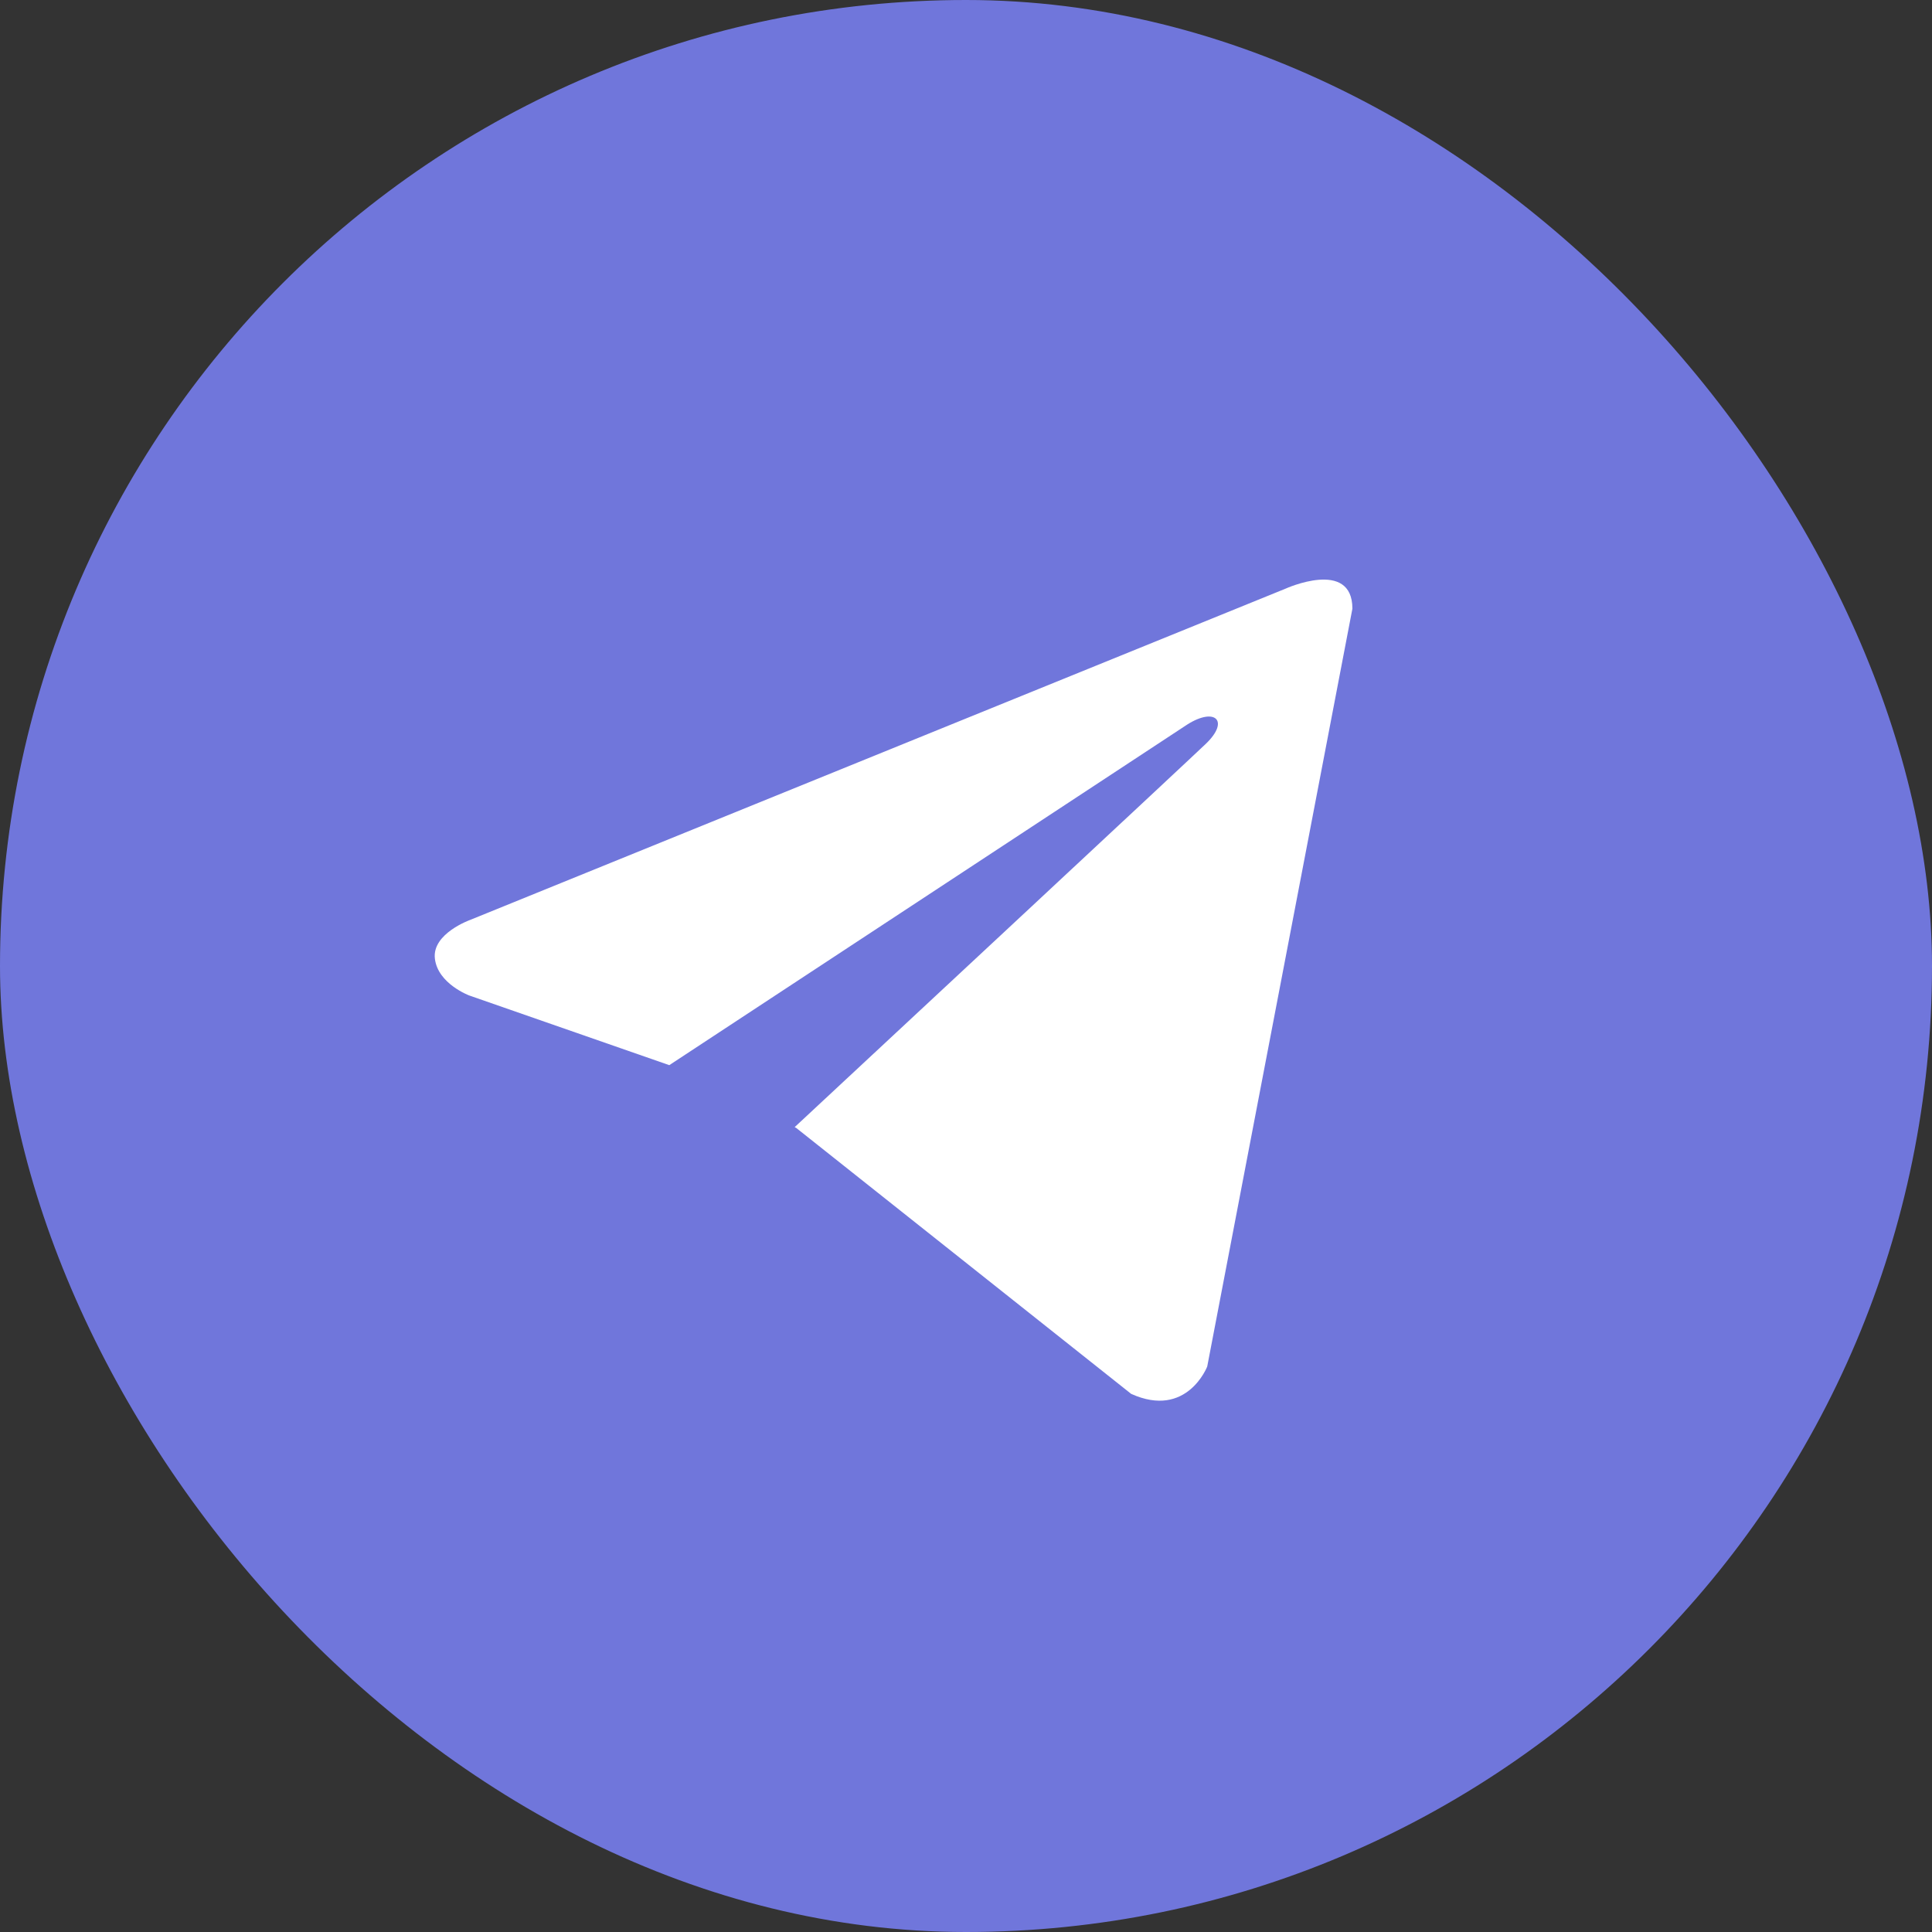
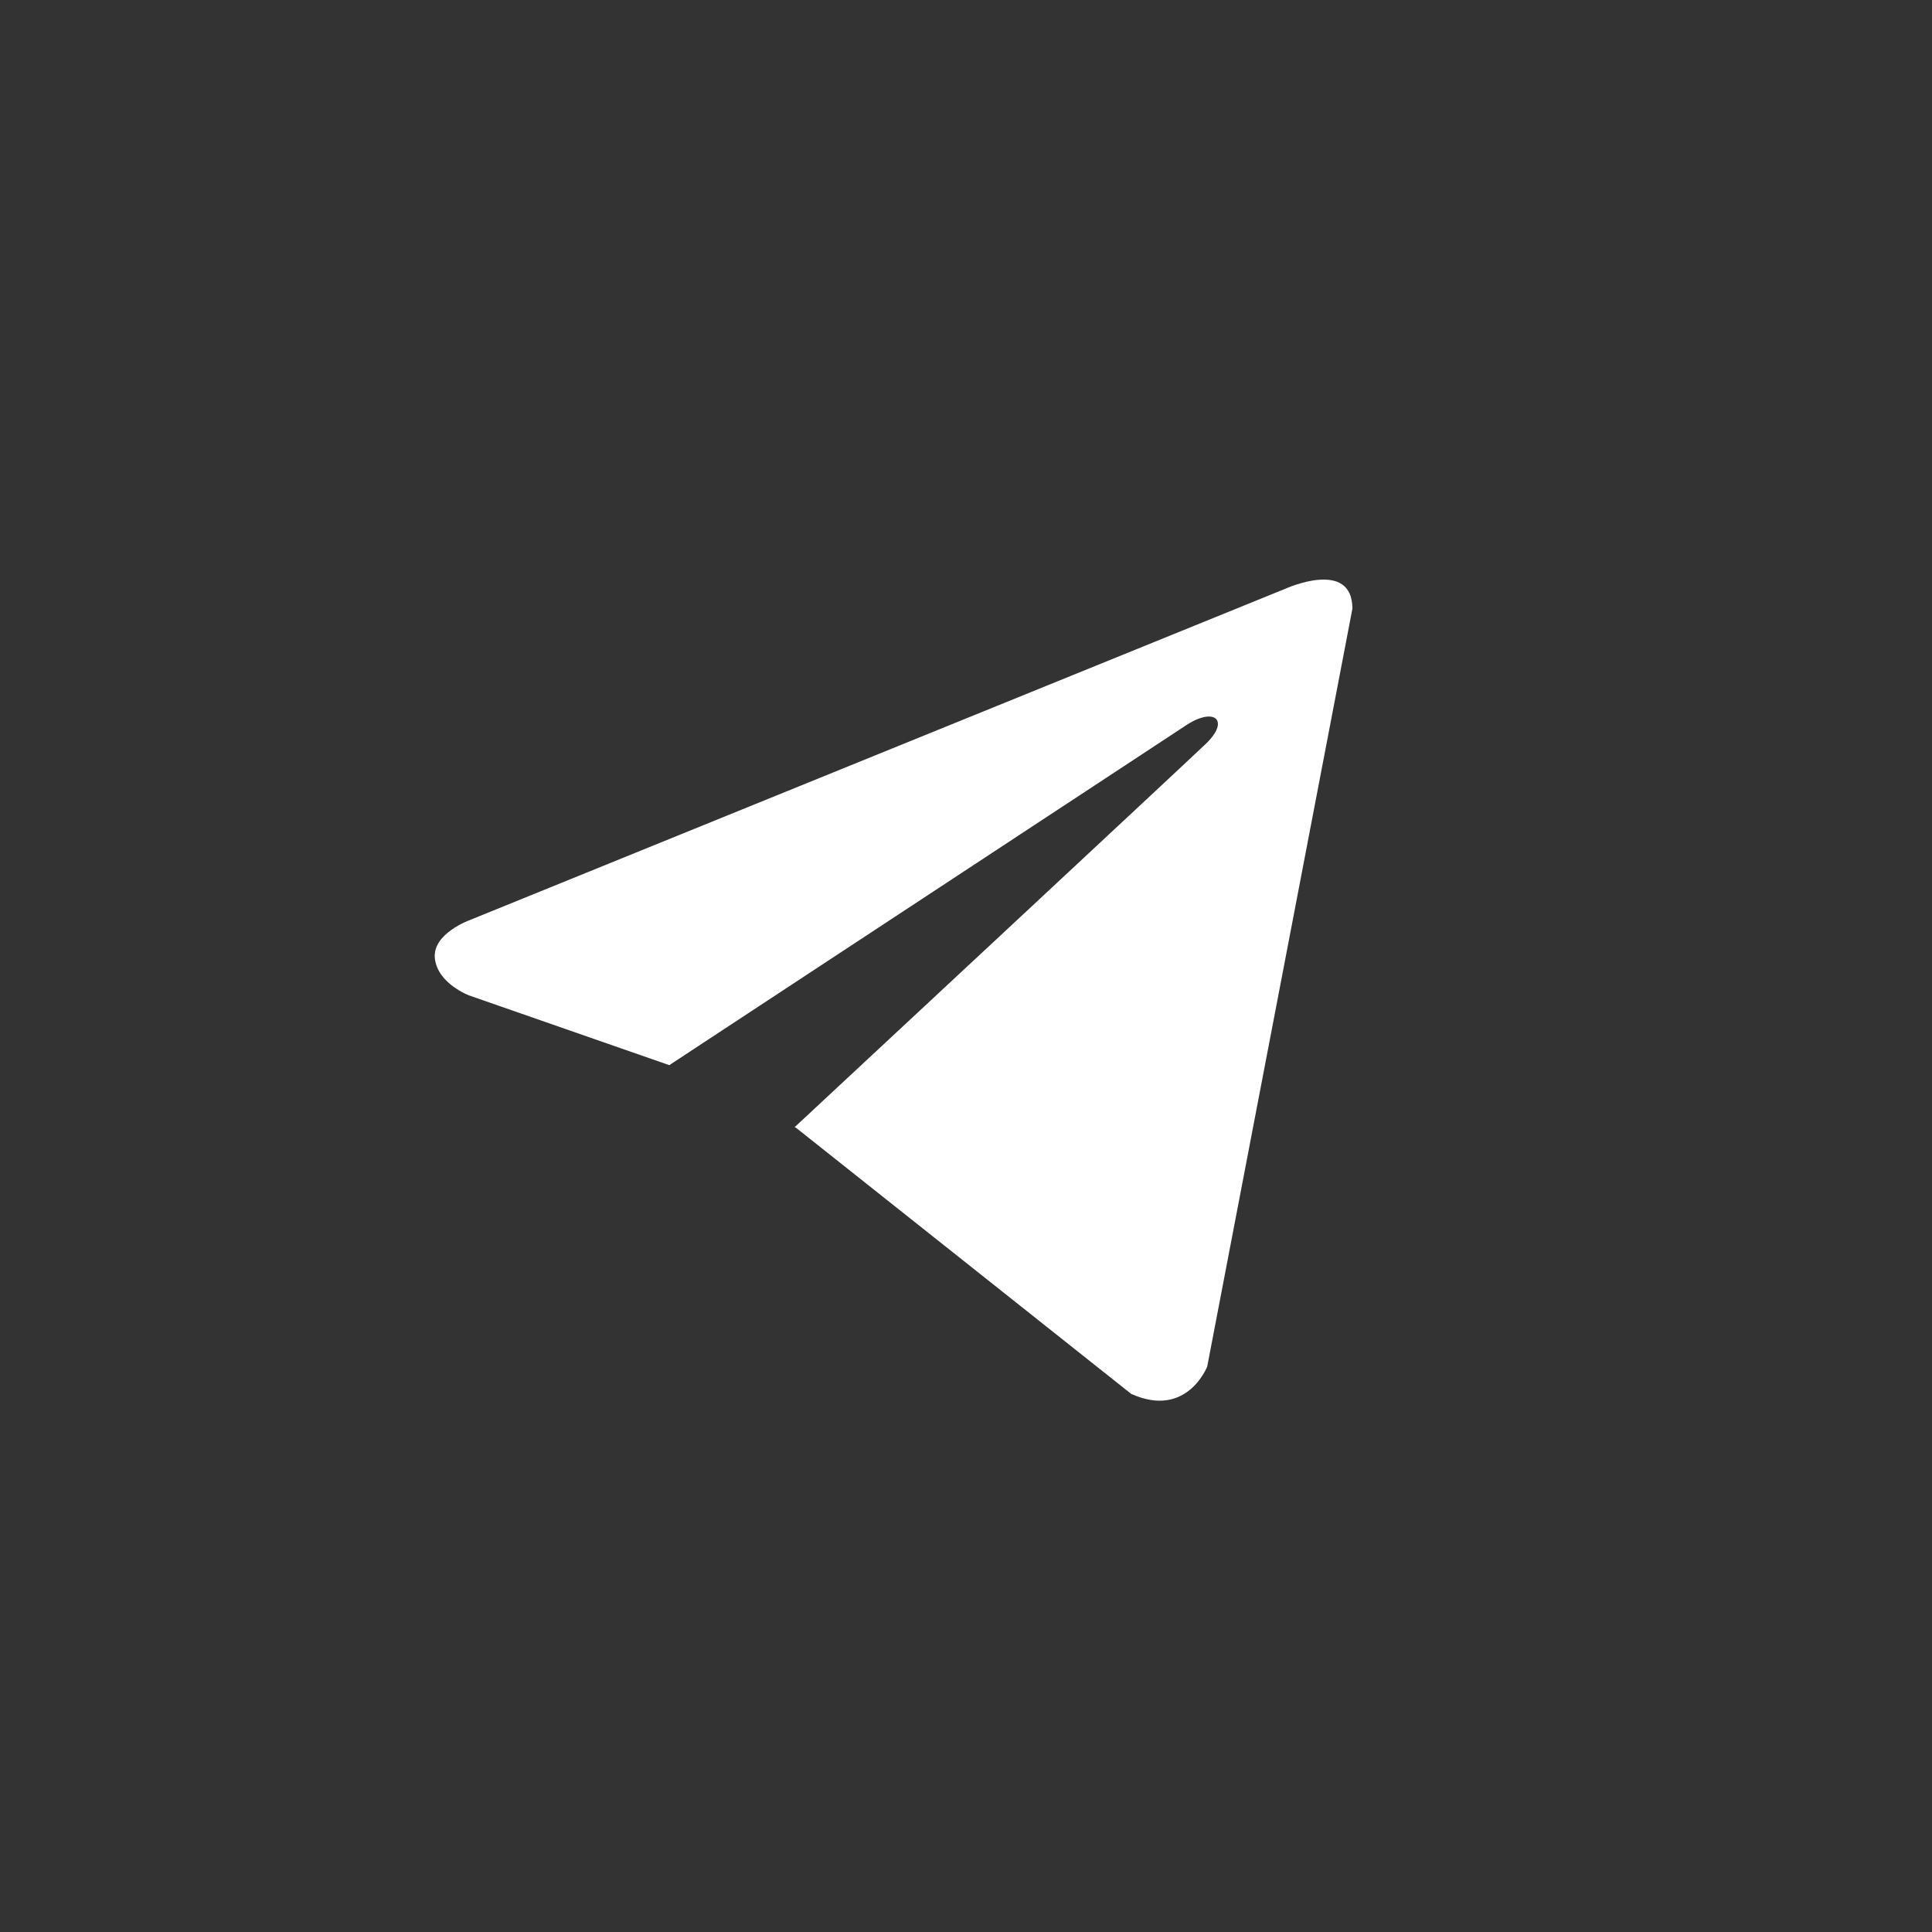
<svg xmlns="http://www.w3.org/2000/svg" width="50" height="50" viewBox="0 0 50 50" fill="none">
  <rect x="0" y="0" width="50" height="50" fill="#333333" stroke="none" />
-   <rect width="50" height="50" rx="25" fill="#7076DB" />
  <path d="M35 15.753L31.243 35.365C31.243 35.365 30.718 36.725 29.274 36.073L20.606 29.191L20.566 29.17C21.736 28.082 30.816 19.628 31.212 19.245C31.827 18.652 31.445 18.298 30.732 18.747L17.321 27.566L12.147 25.764C12.147 25.764 11.333 25.463 11.255 24.811C11.175 24.158 12.174 23.805 12.174 23.805L33.266 15.236C33.266 15.236 35 14.447 35 15.753Z" fill="white" />
</svg>